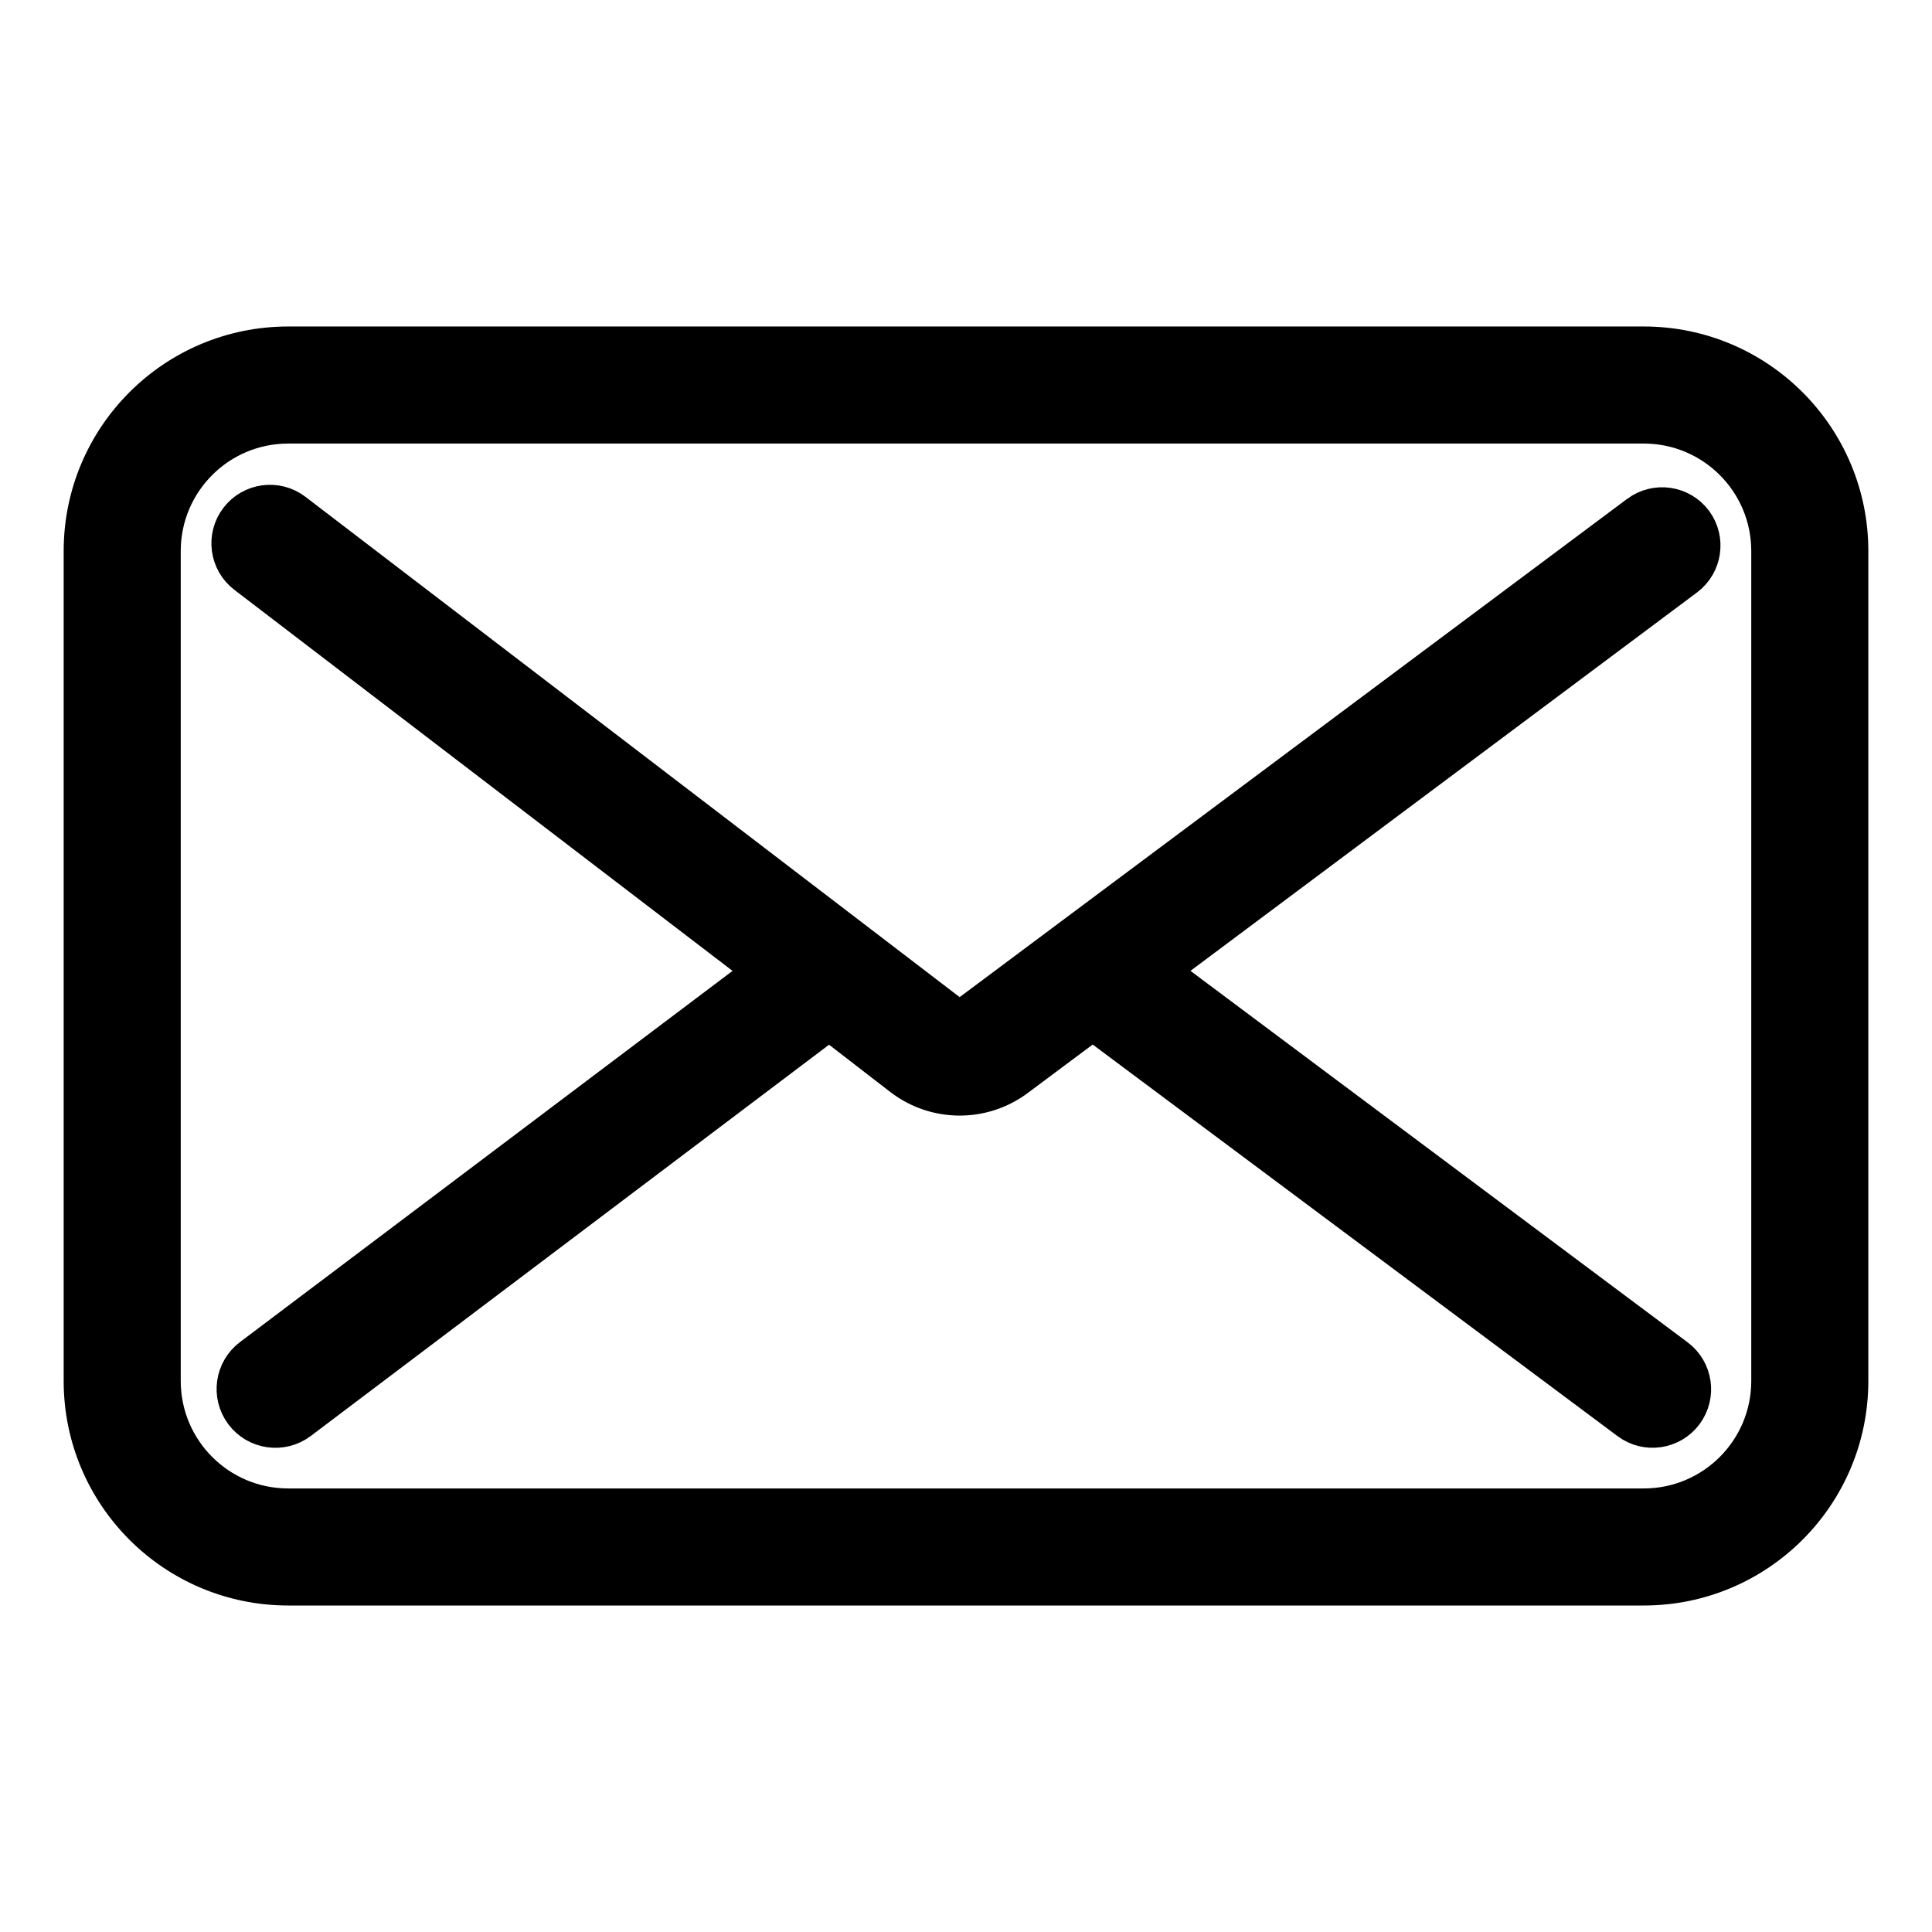
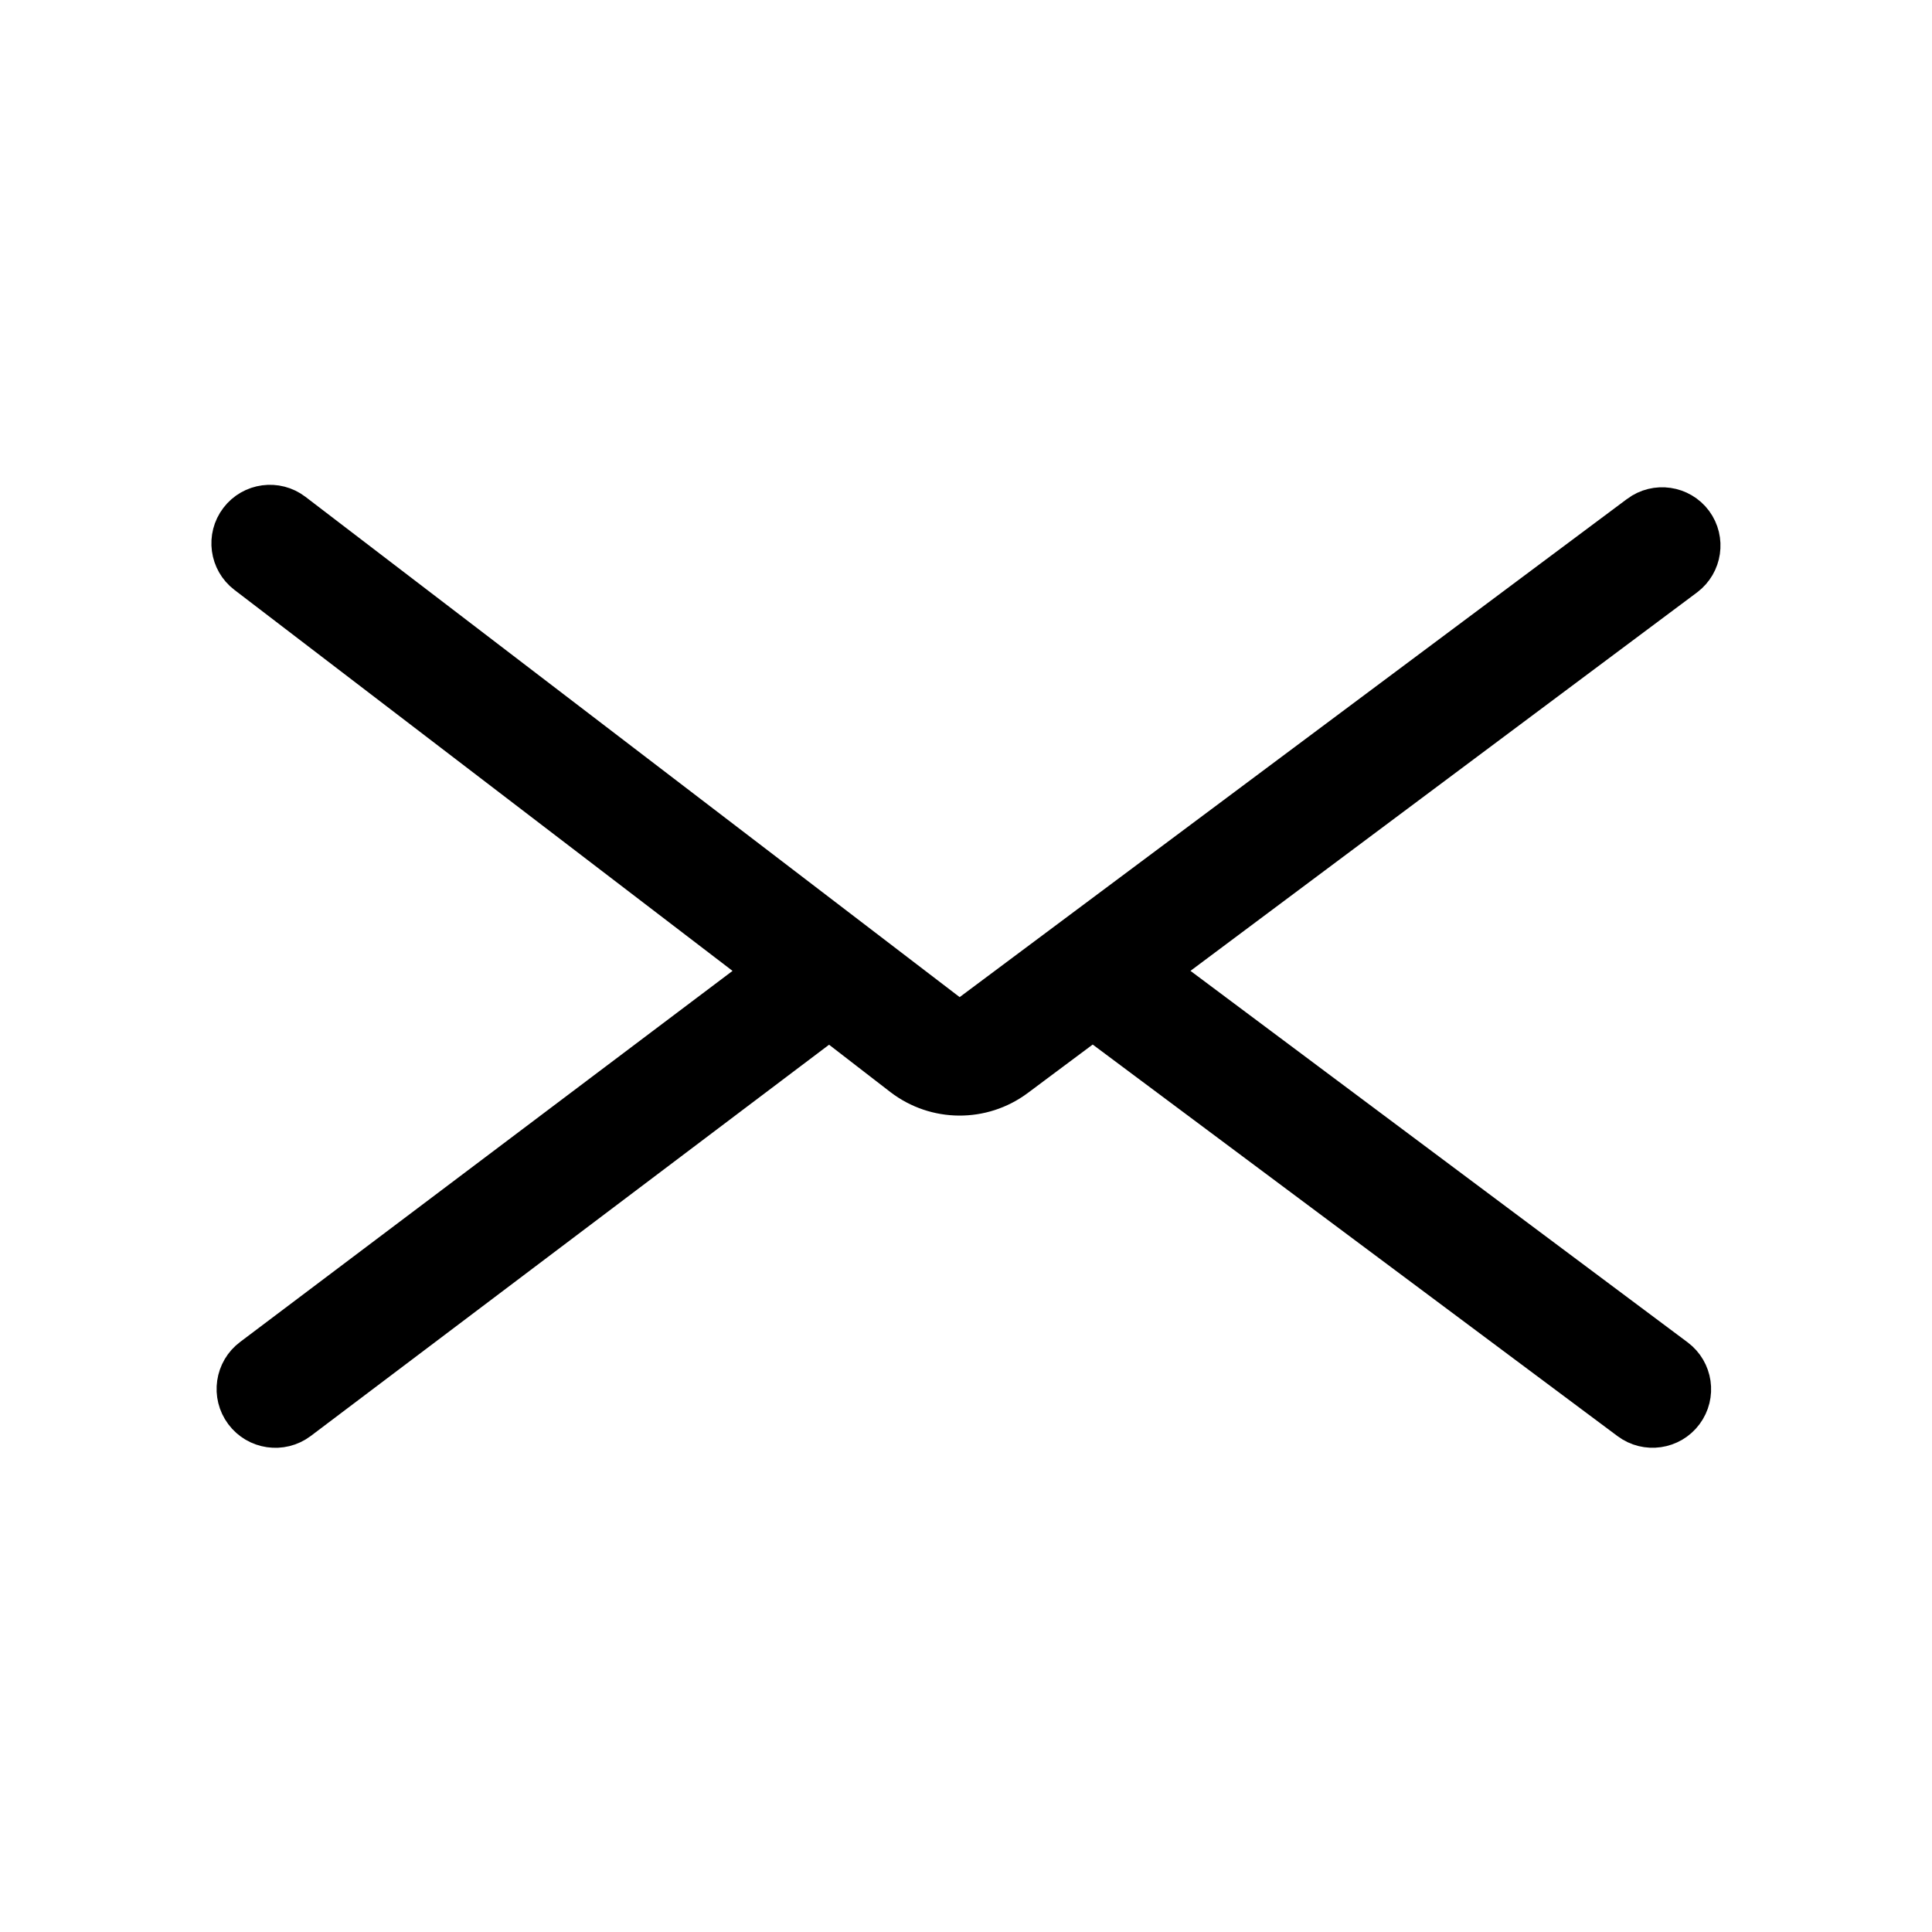
<svg xmlns="http://www.w3.org/2000/svg" version="1.1" id="Livello_1" x="0px" y="0px" width="283.465px" height="283.465px" viewBox="4110.238 340.158 283.465 283.465" enable-background="new 4110.238 340.158 283.465 283.465" xml:space="preserve">
  <title />
  <path stroke="#000000" stroke-width="5" stroke-miterlimit="10" d="M4358.988,416.6c-2.01-2.695-5.825-3.25-8.521-1.24  c-0.001,0.001-0.003,0.001-0.003,0.002l-98.21,73.307c-0.722,0.541-1.714,0.541-2.436,0l-96.281-73.631  c-2.673-2.04-6.495-1.527-8.535,1.147c-2.04,2.673-1.526,6.494,1.147,8.534l75.702,57.903l-74.87,56.421  c-2.713,2.023-3.271,5.862-1.248,8.575c2.023,2.713,5.862,3.271,8.575,1.248l0,0l77.589-58.572l10.513,8.118  c5.037,3.855,12.018,3.905,17.109,0.122l11.041-8.24l78.503,58.572c2.695,2.013,6.512,1.458,8.523-1.237  c2.012-2.696,1.458-6.513-1.238-8.524l0,0l-75.62-56.502l77.021-57.538C4360.408,423.056,4360.961,419.285,4358.988,416.6z" />
-   <path stroke="#000000" stroke-width="5" stroke-miterlimit="10" d="M4351.418,390.561h-198.895  c-16.813,0-30.443,13.63-30.443,30.443v121.772c0,16.813,13.63,30.443,30.443,30.443l0,0h198.895  c16.813,0,30.443-13.63,30.443-30.443l0,0V421.004C4381.861,404.191,4368.231,390.561,4351.418,390.561z M4369.684,542.776  c0,10.089-8.178,18.267-18.266,18.267h-198.895c-10.088,0-18.266-8.178-18.266-18.267V421.004c0-10.088,8.178-18.266,18.266-18.266  h198.895c10.088,0,18.266,8.178,18.266,18.266V542.776z" />
</svg>